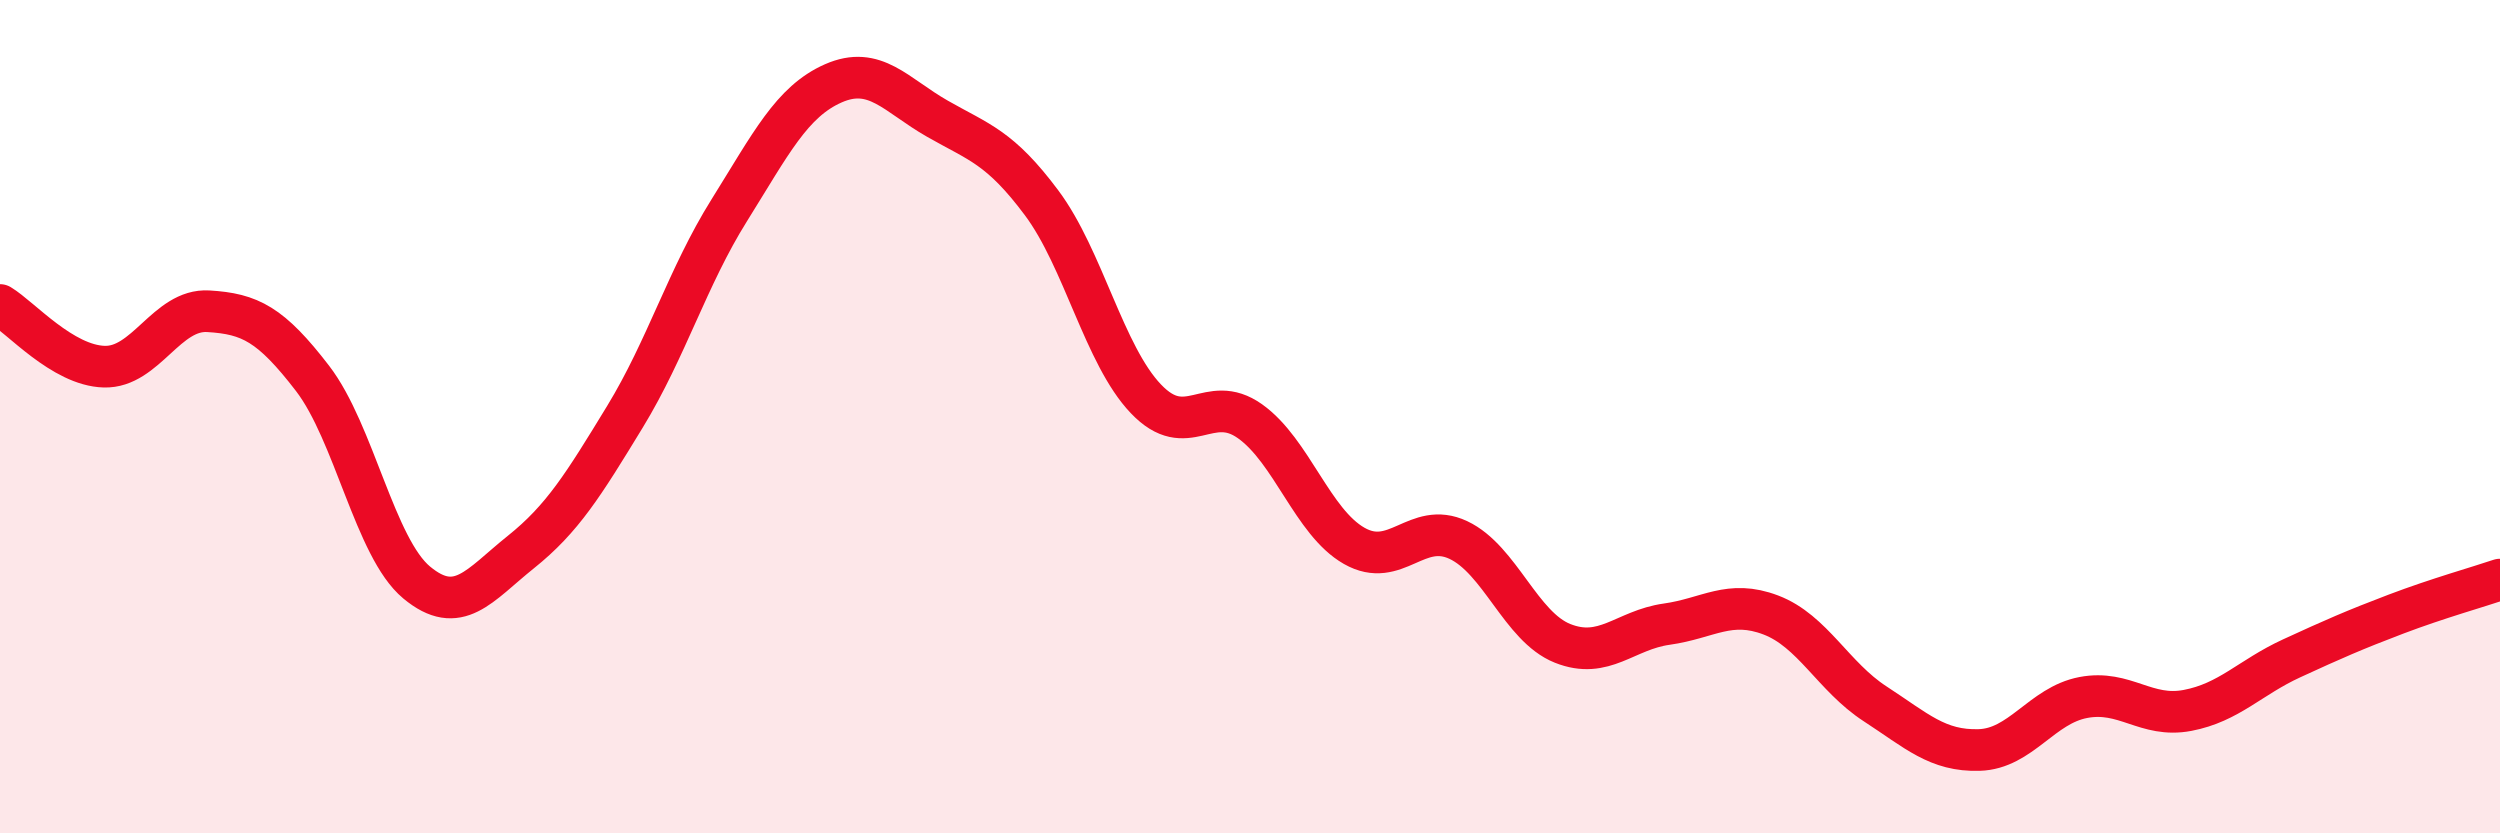
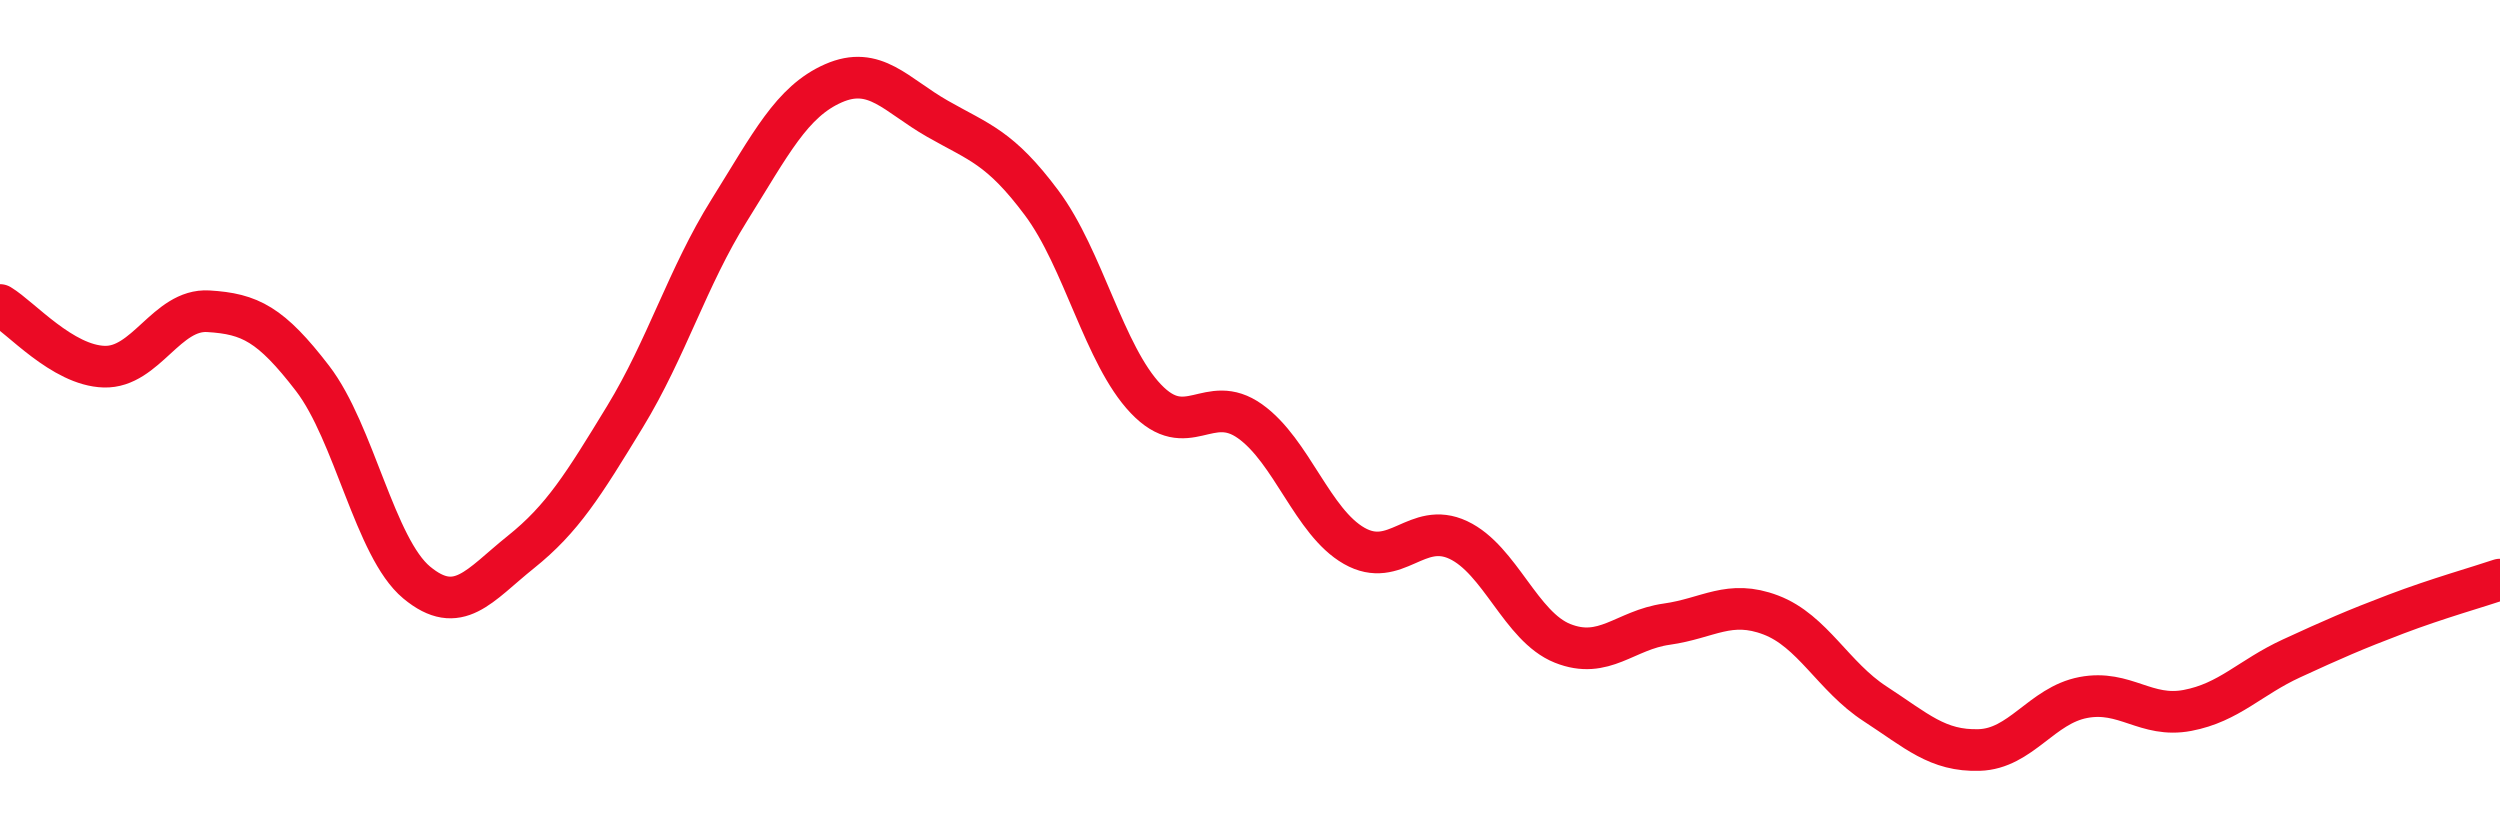
<svg xmlns="http://www.w3.org/2000/svg" width="60" height="20" viewBox="0 0 60 20">
-   <path d="M 0,7.32 C 0.5,7.62 1.5,8.77 2.5,8.8 C 3.5,8.83 4,7.41 5,7.47 C 6,7.53 6.5,7.78 7.5,9.08 C 8.5,10.38 9,13.15 10,13.98 C 11,14.81 11.5,14.05 12.5,13.25 C 13.5,12.45 14,11.64 15,10 C 16,8.36 16.5,6.65 17.5,5.05 C 18.5,3.45 19,2.44 20,2 C 21,1.56 21.5,2.28 22.5,2.85 C 23.5,3.42 24,3.53 25,4.87 C 26,6.21 26.5,8.52 27.5,9.57 C 28.5,10.62 29,9.4 30,10.11 C 31,10.82 31.5,12.53 32.5,13.1 C 33.5,13.67 34,12.49 35,12.96 C 36,13.43 36.5,15.04 37.5,15.44 C 38.5,15.84 39,15.12 40,14.98 C 41,14.84 41.5,14.38 42.5,14.76 C 43.5,15.14 44,16.24 45,16.89 C 46,17.54 46.5,18.03 47.5,18 C 48.5,17.97 49,16.93 50,16.74 C 51,16.55 51.5,17.24 52.5,17.05 C 53.5,16.86 54,16.26 55,15.8 C 56,15.34 56.5,15.12 57.5,14.74 C 58.5,14.36 59.5,14.08 60,13.91L60 20L0 20Z" fill="#EB0A25" opacity="0.1" stroke-linecap="round" stroke-linejoin="round" />
  <path d="M 0,7.32 C 0.5,7.62 1.5,8.77 2.5,8.8 C 3.5,8.83 4,7.41 5,7.47 C 6,7.53 6.5,7.78 7.5,9.08 C 8.5,10.38 9,13.15 10,13.98 C 11,14.81 11.5,14.05 12.5,13.25 C 13.5,12.45 14,11.64 15,10 C 16,8.36 16.5,6.65 17.5,5.05 C 18.5,3.45 19,2.44 20,2 C 21,1.56 21.5,2.28 22.5,2.85 C 23.5,3.42 24,3.53 25,4.87 C 26,6.21 26.5,8.52 27.5,9.57 C 28.5,10.62 29,9.4 30,10.11 C 31,10.82 31.5,12.53 32.5,13.1 C 33.5,13.67 34,12.49 35,12.96 C 36,13.43 36.5,15.04 37.5,15.44 C 38.5,15.84 39,15.12 40,14.98 C 41,14.84 41.5,14.38 42.5,14.76 C 43.5,15.14 44,16.24 45,16.89 C 46,17.54 46.5,18.03 47.5,18 C 48.5,17.97 49,16.93 50,16.74 C 51,16.55 51.5,17.24 52.5,17.05 C 53.5,16.86 54,16.26 55,15.8 C 56,15.34 56.5,15.12 57.5,14.74 C 58.5,14.36 59.5,14.08 60,13.91" stroke="#EB0A25" stroke-width="1" fill="none" stroke-linecap="round" stroke-linejoin="round" />
</svg>